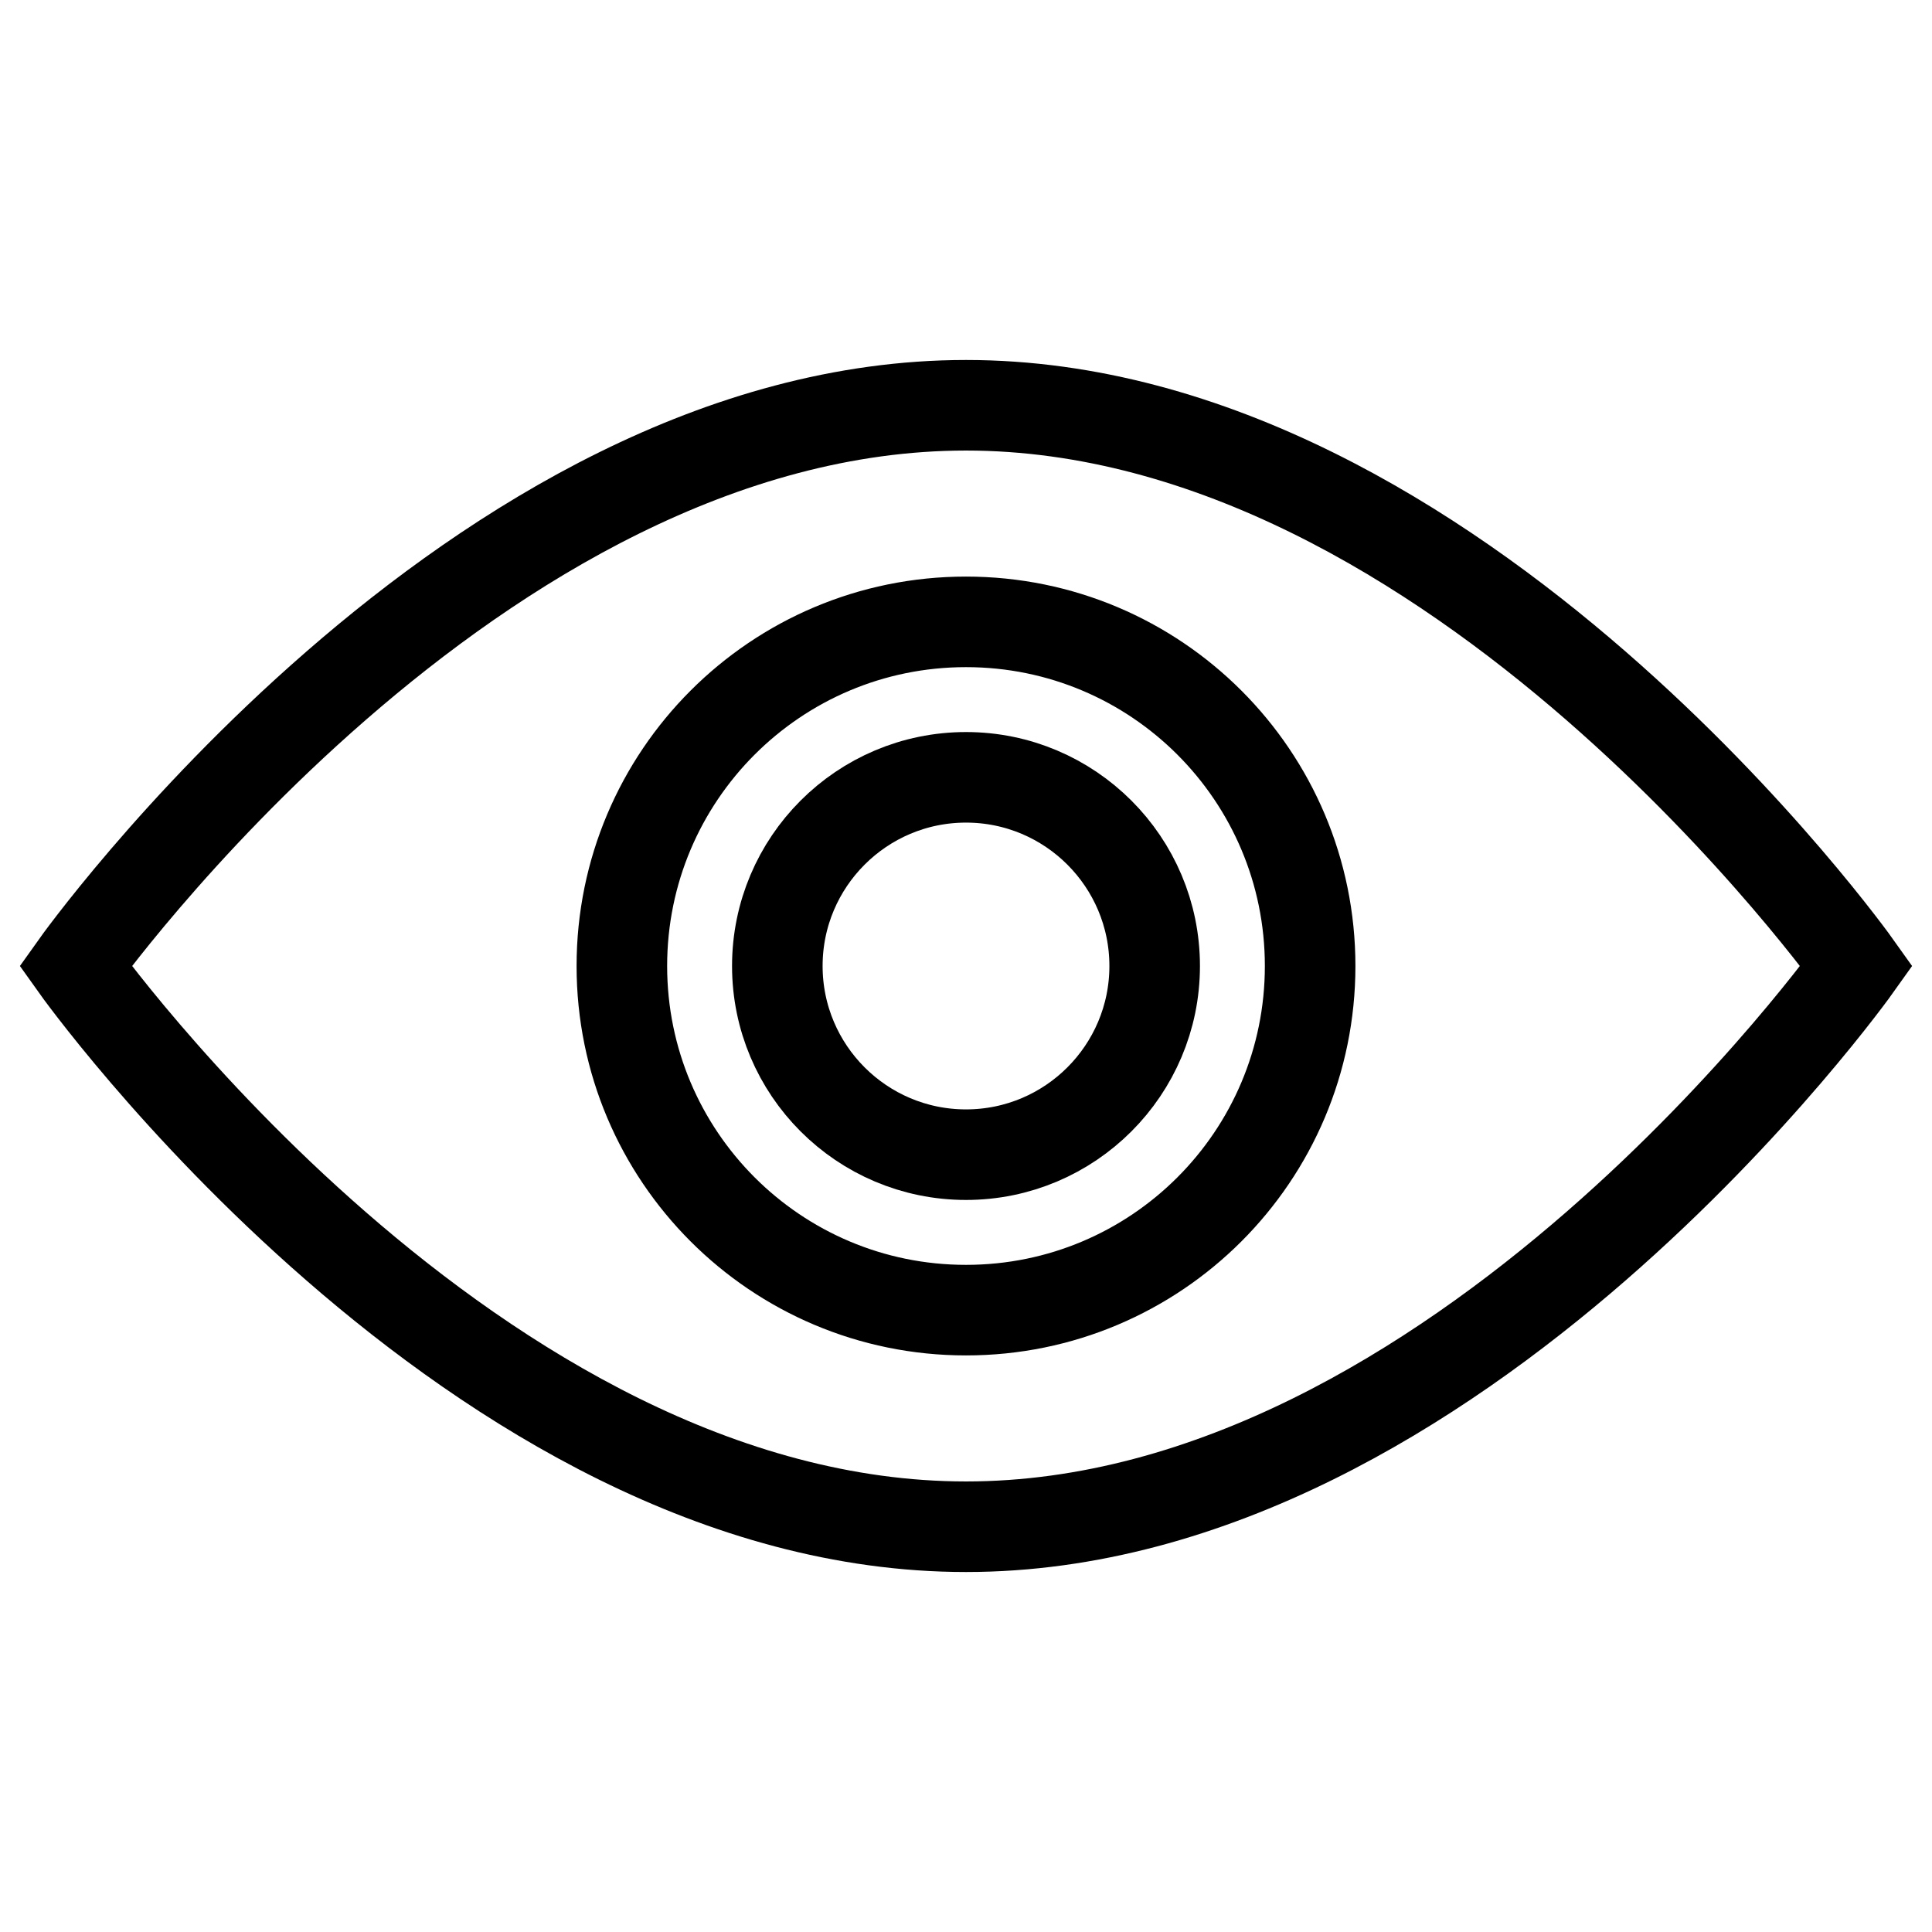
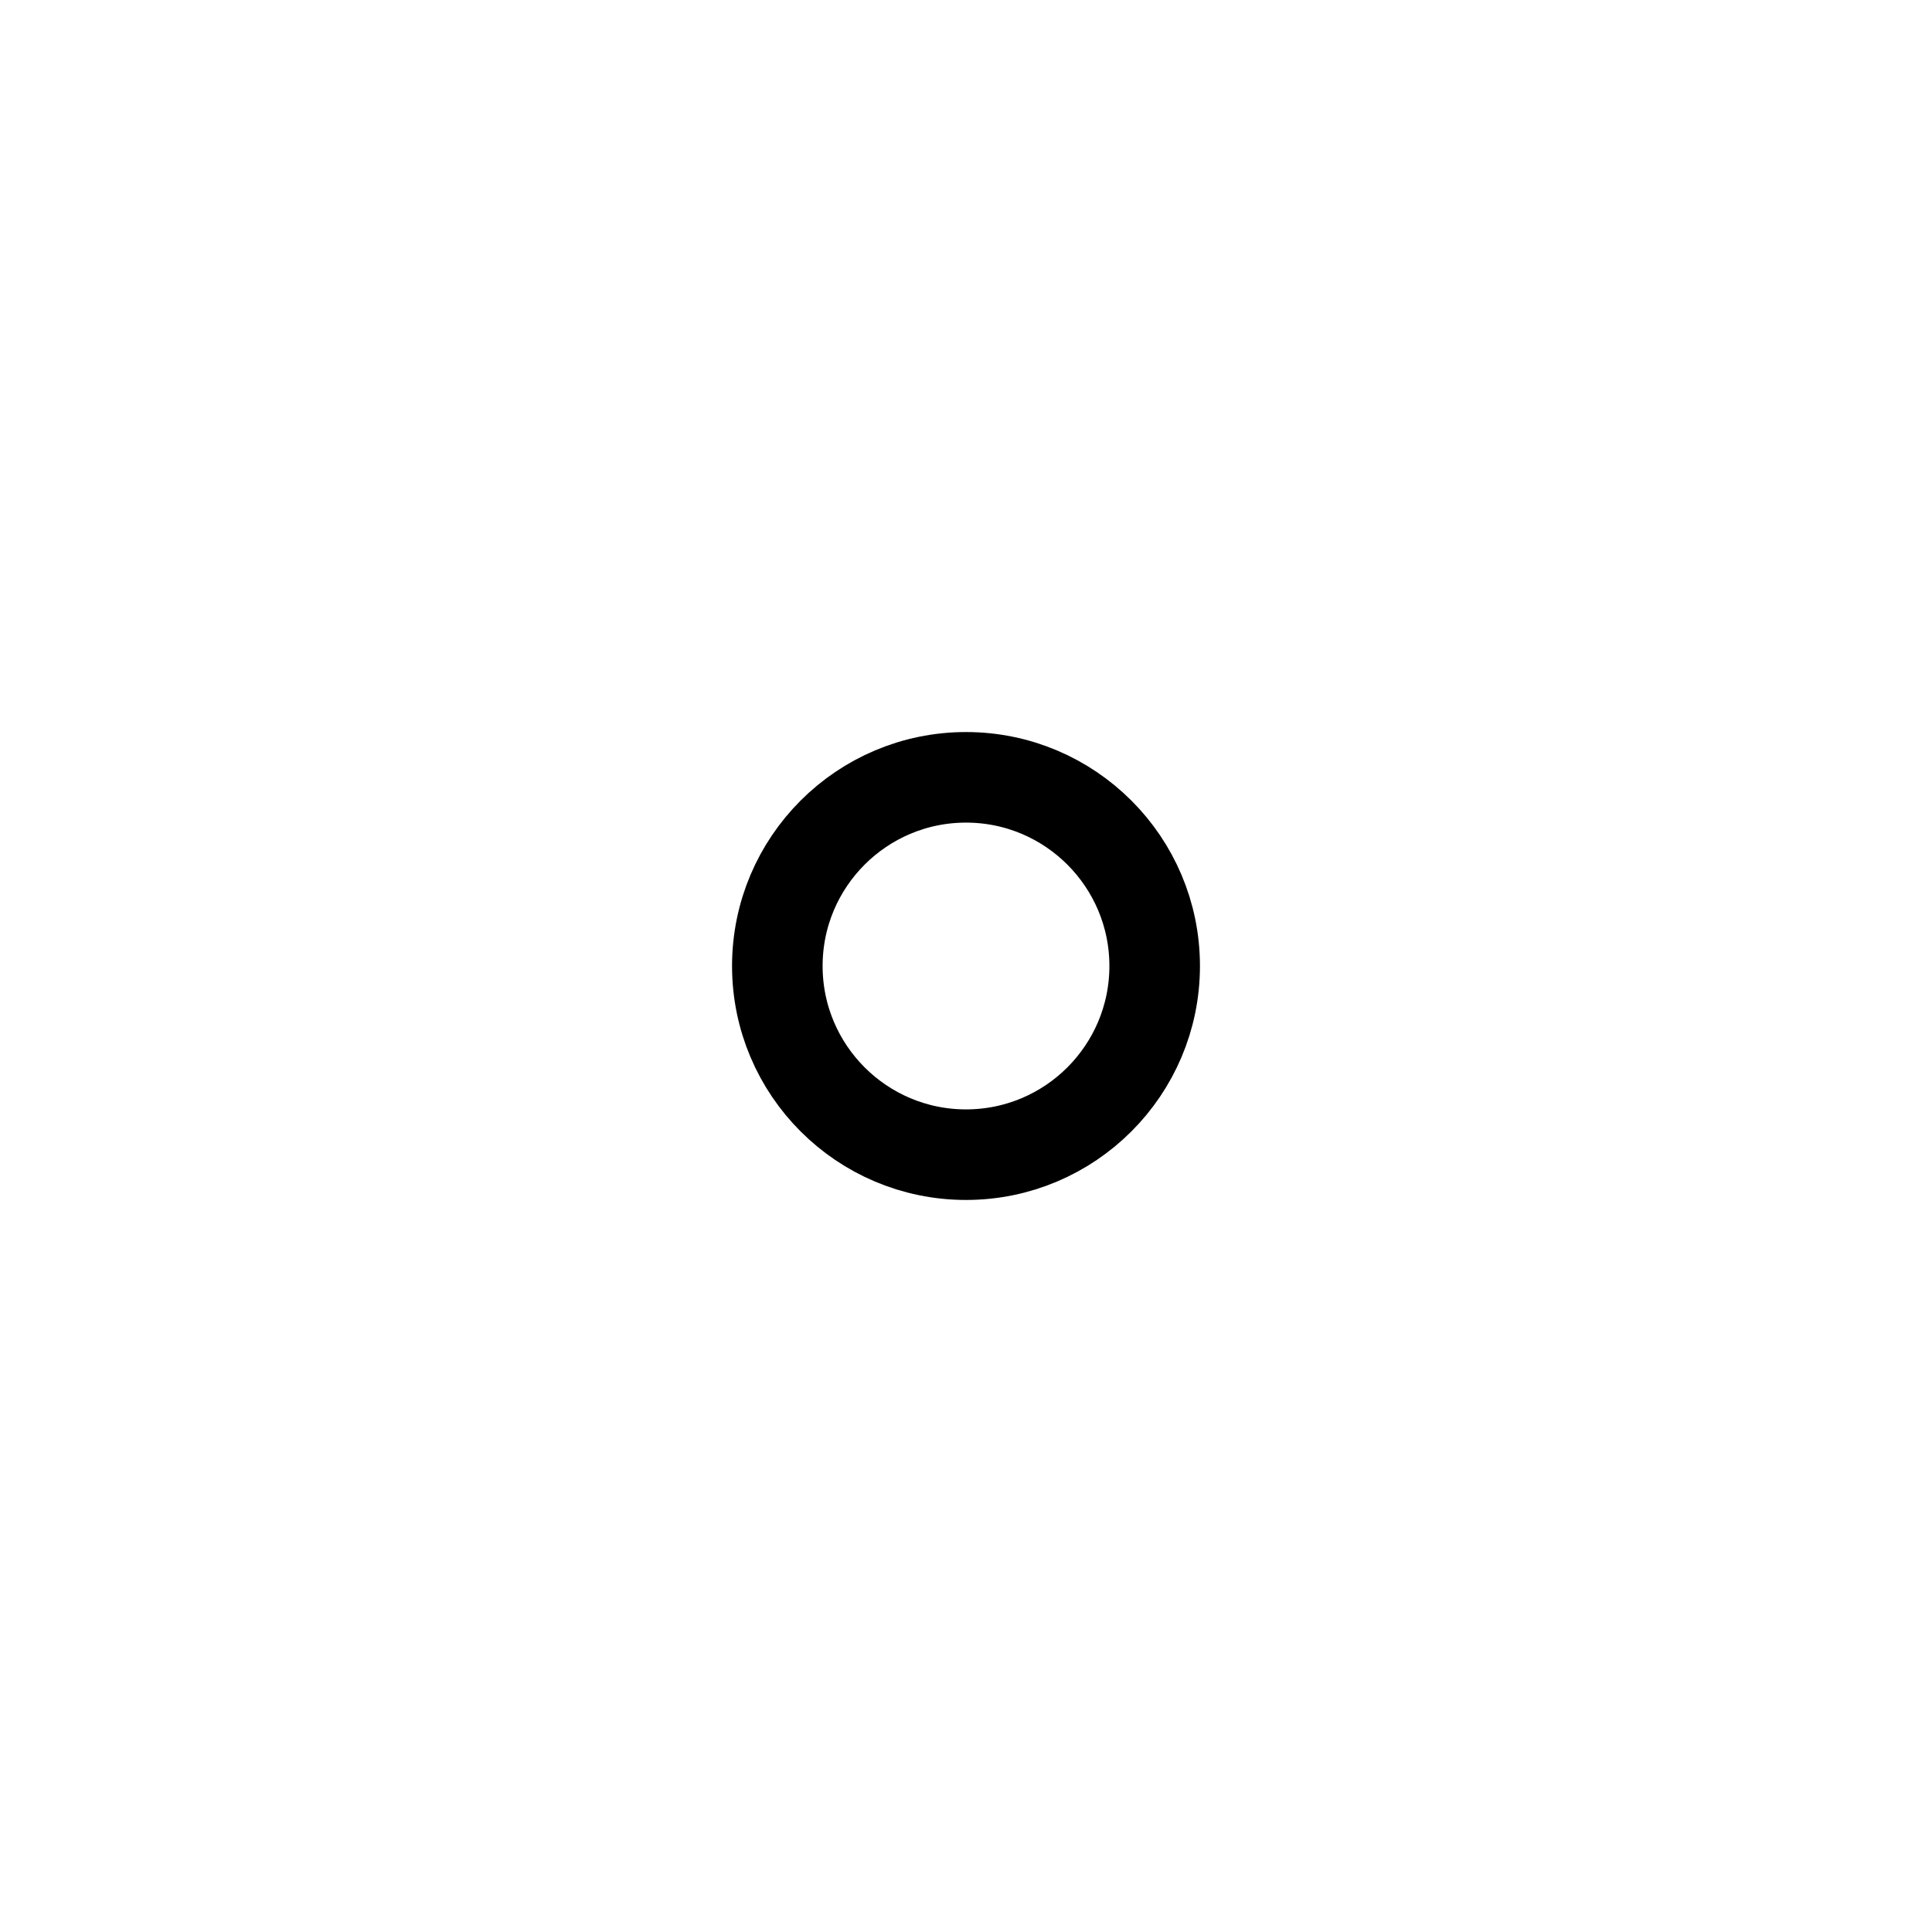
<svg xmlns="http://www.w3.org/2000/svg" version="1.1" x="0px" y="0px" viewBox="0 0 256 256" enable-background="new 0 0 256 256" xml:space="preserve">
  <g>
    <g>
-       <path stroke-width="12" fill-opacity="0" stroke="#000000" d="M128,53.7C62.8,53.7,10,128,10,128s52.8,74.3,118,74.3c65.2,0,118-74.3,118-74.3S193.2,53.7,128,53.7z M128,173.6c-25.2,0-45.6-20.4-45.6-45.6s20.4-45.6,45.6-45.6c25.2,0,45.6,20.4,45.6,45.6S153.2,173.6,128,173.6z" />
      <path stroke-width="12" fill-opacity="0" stroke="#000000" d="M128,103c-13.8,0-25,11.2-25,25s11.2,25,25,25c13.8,0,25-11.2,25-25S141.8,103,128,103z" />
    </g>
  </g>
</svg>